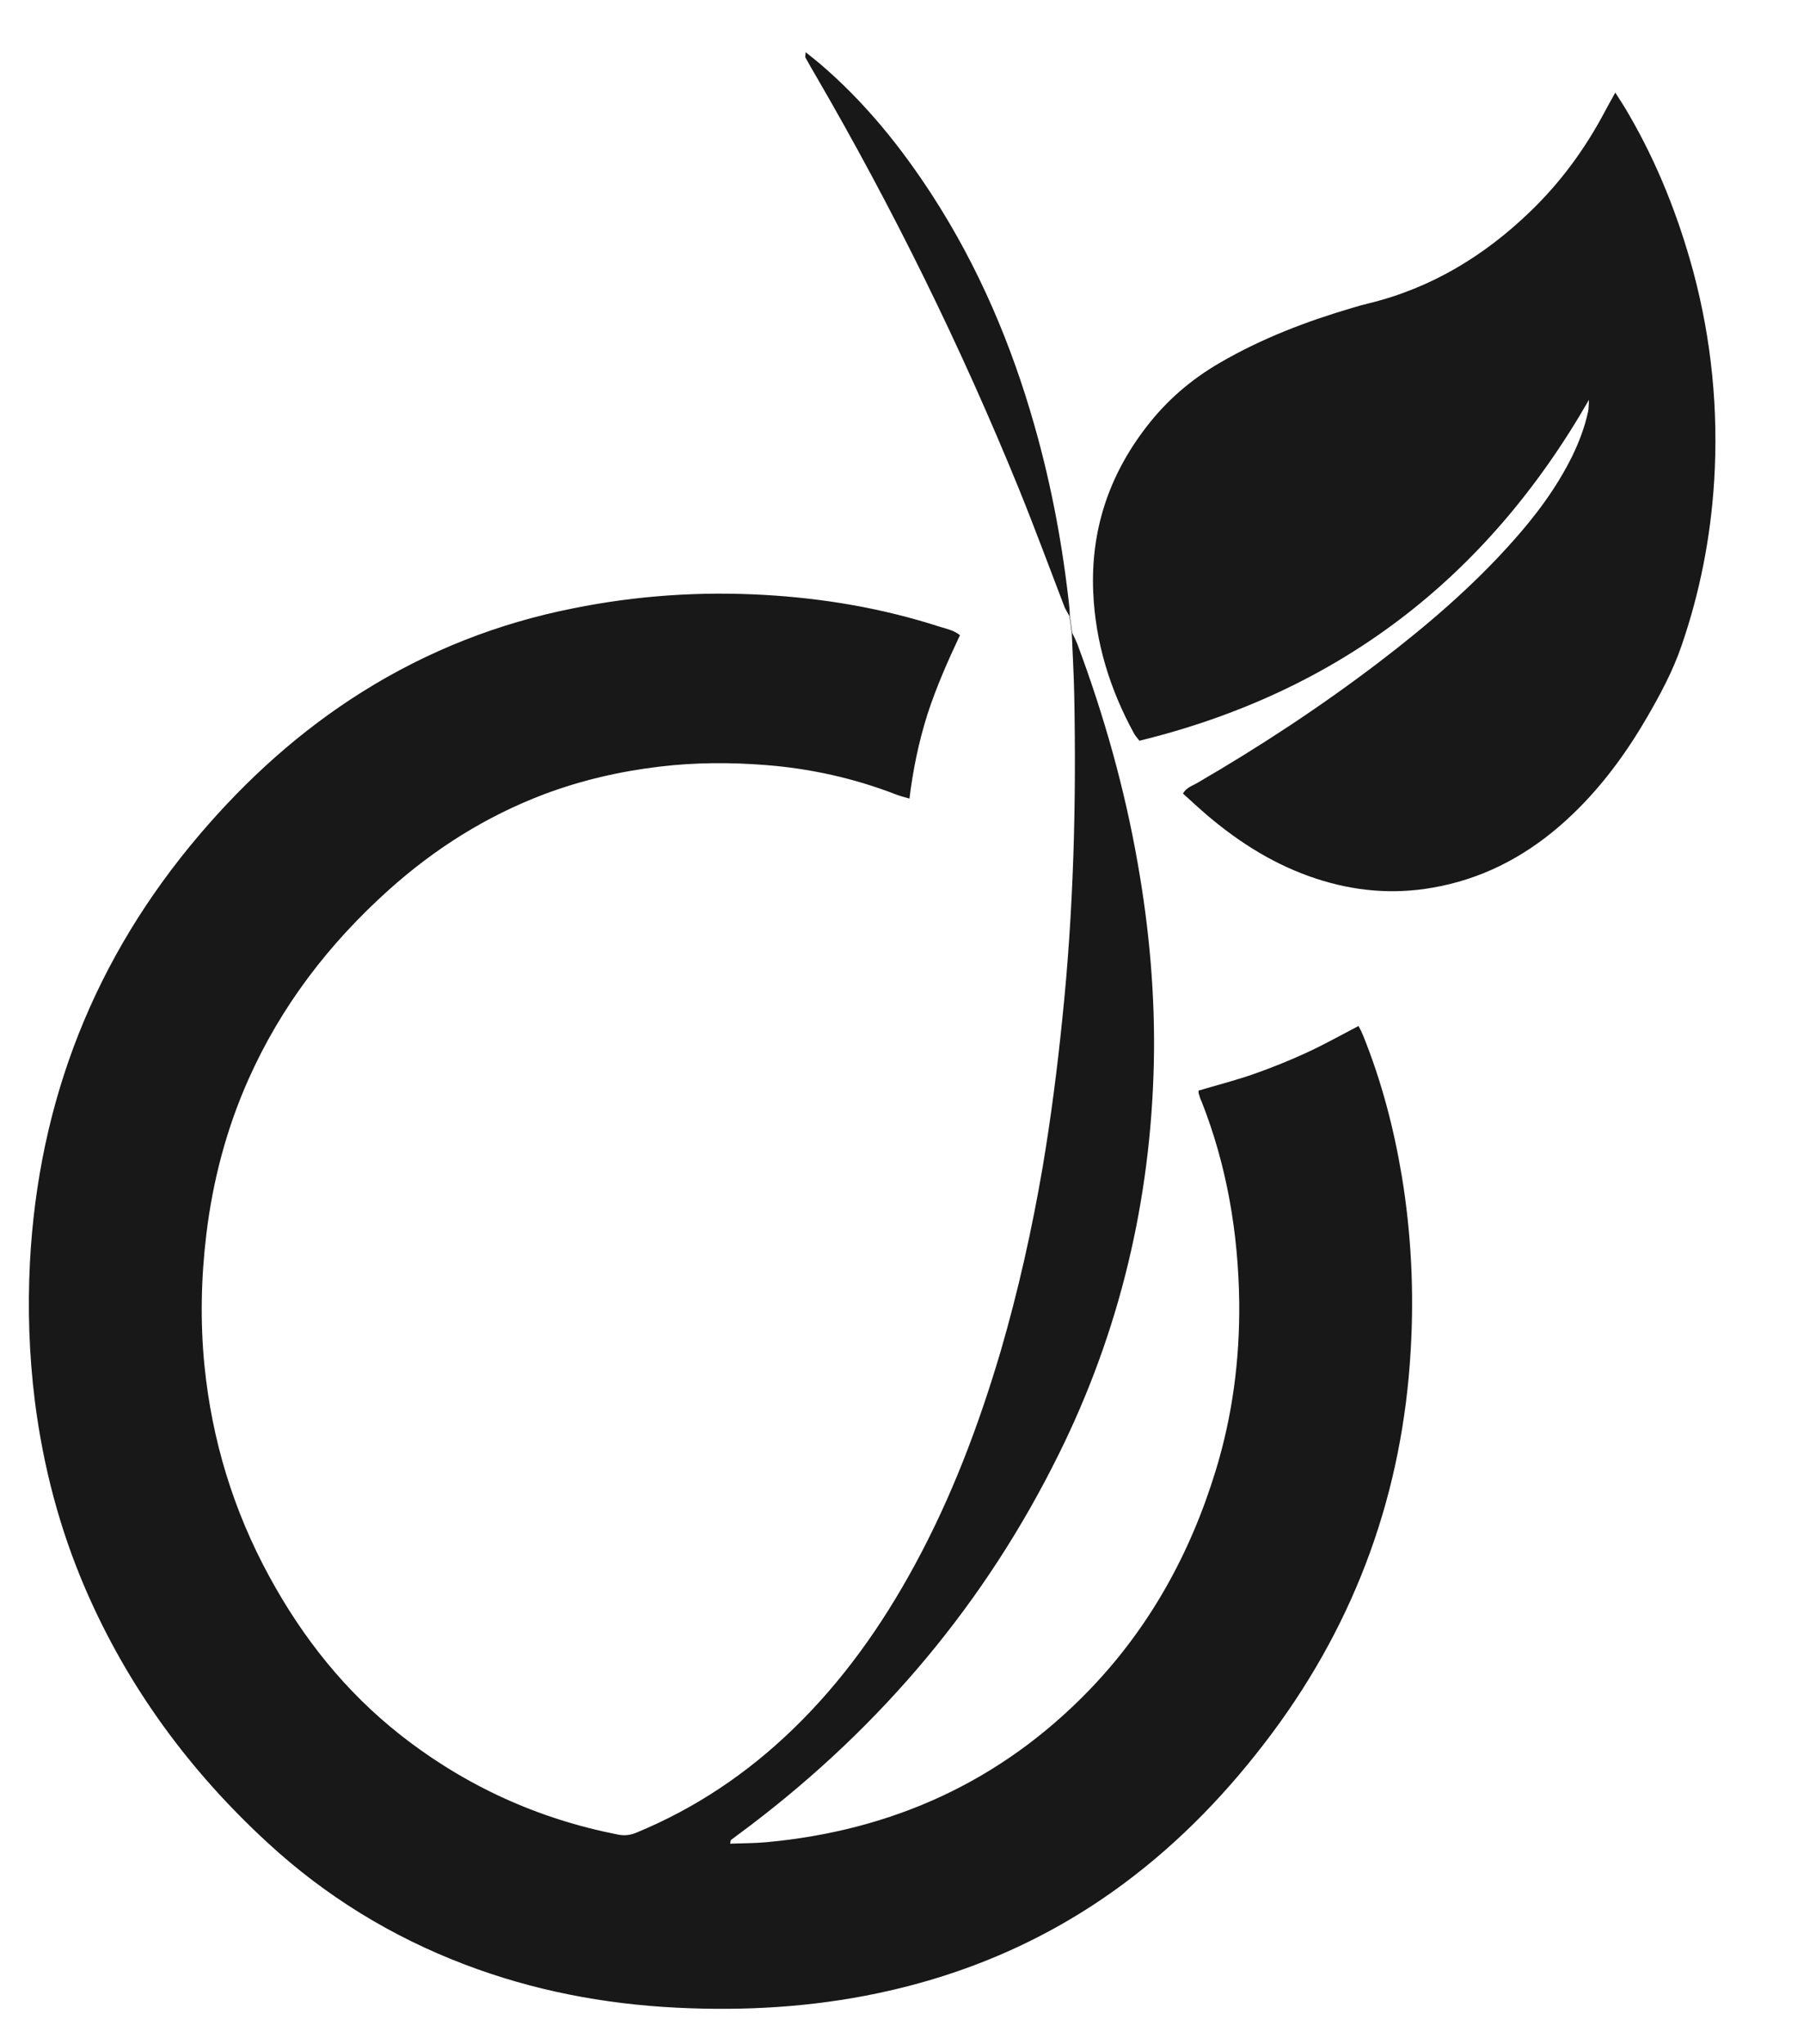
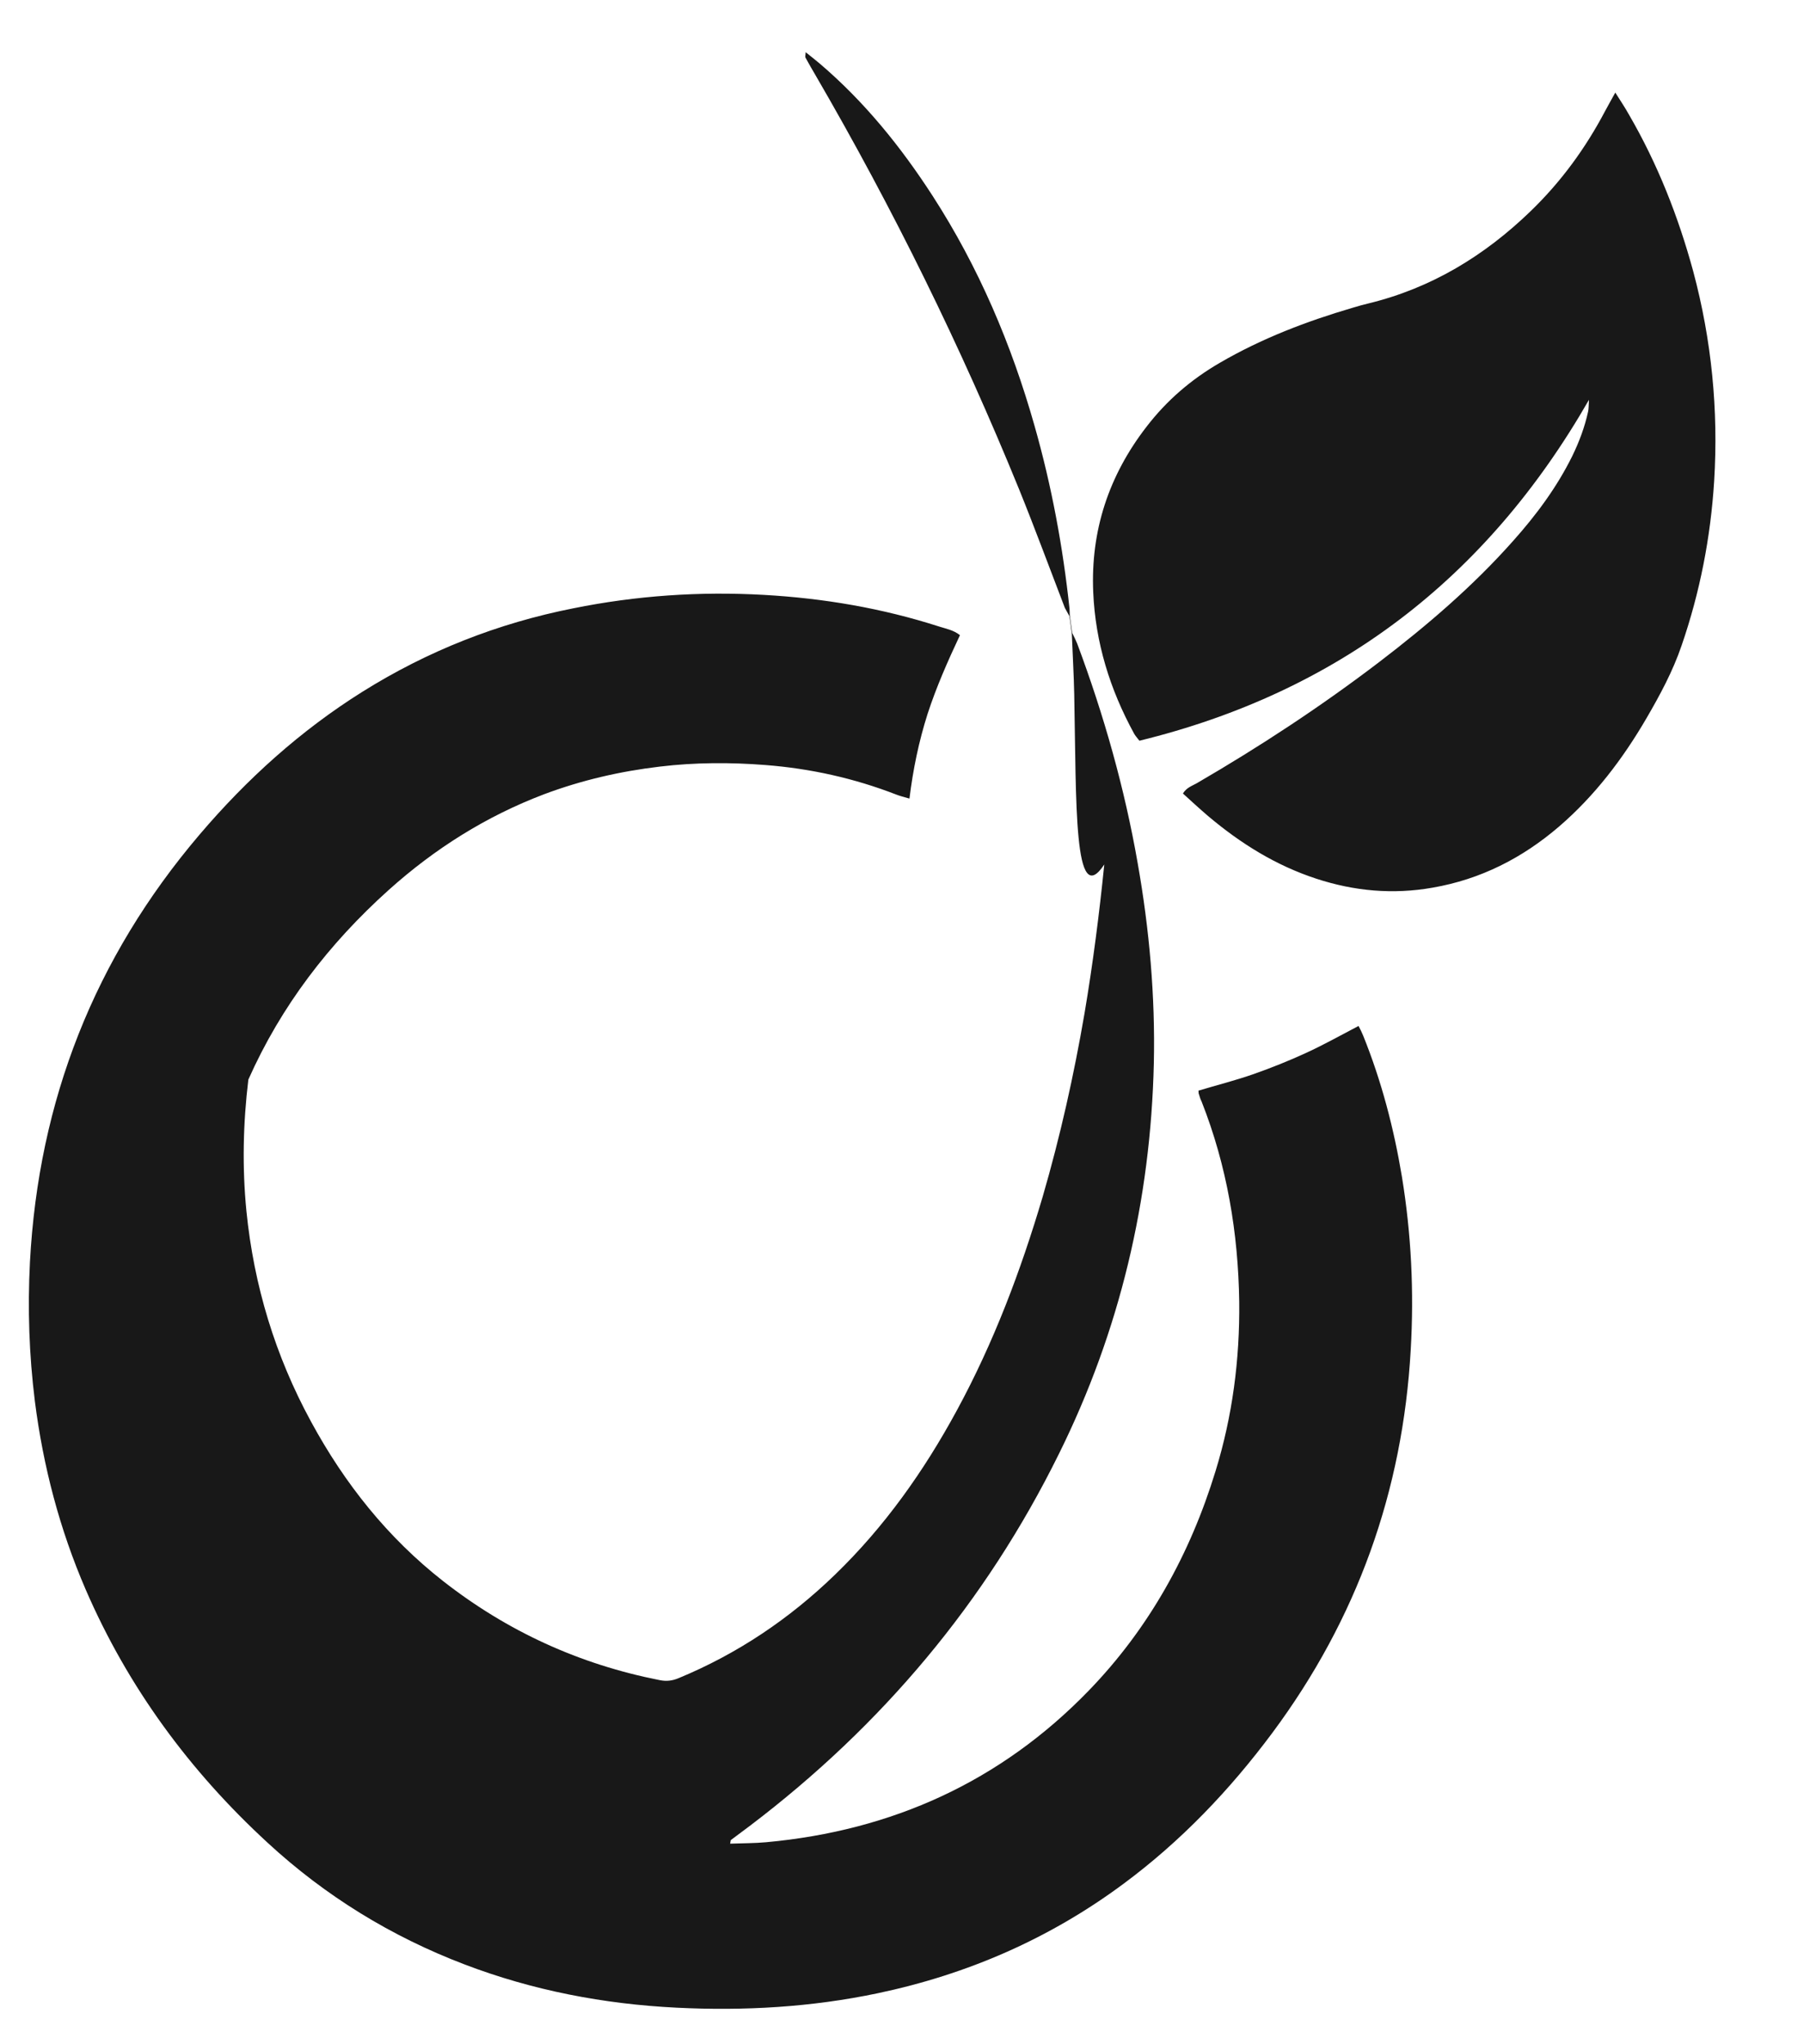
<svg xmlns="http://www.w3.org/2000/svg" version="1.1" id="Calque_1" x="0px" y="0px" width="15px" height="17px" viewBox="0 0 15 17" enable-background="new 0 0 15 17" xml:space="preserve">
  <title>VIADEO</title>
  <desc>Created with Sketch.</desc>
  <g id="Page-1" opacity="0.904">
    <g id="_01_home-page_02" transform="translate(-1312, -17)">
      <g id="HEADER">
        <g id="TOP-HEADER">
          <g id="VIADEO" transform="translate(1312, 17)">
            <g id="Capa_1">
-               <path id="Shape" d="M11.73,11.224c-0.066,1.176-0.447,2.24-1.151,3.187c-0.355,0.477-0.761,0.902-1.239,1.256        c-0.613,0.455-1.296,0.752-2.042,0.909c-0.552,0.116-1.11,0.148-1.672,0.12c-0.605-0.03-1.196-0.143-1.764-0.36        c-0.609-0.232-1.157-0.569-1.636-1.011c-0.649-0.597-1.161-1.293-1.513-2.105c-0.217-0.502-0.354-1.025-0.423-1.567        c-0.048-0.385-0.061-0.771-0.041-1.157c0.071-1.342,0.537-2.529,1.41-3.555c0.393-0.462,0.839-0.865,1.354-1.188        c0.541-0.339,1.126-0.57,1.753-0.694C5.29,4.953,5.817,4.917,6.35,4.947c0.499,0.028,0.986,0.111,1.461,0.264        c0.056,0.018,0.116,0.028,0.171,0.071c-0.101,0.215-0.197,0.432-0.27,0.657c-0.072,0.227-0.12,0.458-0.15,0.702        C7.516,6.628,7.484,6.62,7.453,6.608C7.103,6.472,6.739,6.391,6.364,6.362C6.072,6.339,5.78,6.34,5.487,6.375        c-0.33,0.039-0.651,0.113-0.963,0.23c-0.482,0.183-0.91,0.453-1.293,0.797C2.735,7.848,2.337,8.366,2.065,8.978        c-0.182,0.409-0.295,0.839-0.349,1.284c-0.044,0.364-0.052,0.729-0.016,1.094c0.062,0.619,0.24,1.205,0.538,1.752        c0.279,0.514,0.636,0.963,1.098,1.325c0.534,0.418,1.134,0.692,1.8,0.823c0.058,0.012,0.107,0.005,0.159-0.017        c0.488-0.202,0.919-0.492,1.298-0.859c0.413-0.399,0.74-0.862,1.013-1.365c0.307-0.565,0.533-1.164,0.715-1.78        c0.146-0.502,0.26-1.012,0.348-1.526c0.069-0.409,0.122-0.822,0.164-1.236C8.927,7.575,8.95,6.676,8.932,5.775        C8.929,5.621,8.919,5.443,8.912,5.27C8.9,5.177,8.896,5.144,8.892,5.124L8.854,5.055C8.728,4.727,8.606,4.396,8.474,4.07        C7.99,2.882,7.425,1.733,6.78,0.624C6.753,0.577,6.724,0.529,6.698,0.48c-0.005-0.009,0-0.022,0.001-0.046        C6.743,0.47,6.78,0.498,6.815,0.528C7.187,0.845,7.49,1.22,7.754,1.628C8.137,2.221,8.41,2.863,8.602,3.541        C8.744,4.04,8.838,4.548,8.893,5.063c0,0.006,0.002,0.037,0.002,0.054c0.003,0.018,0.007,0.048,0.02,0.146        C8.929,5.29,8.95,5.335,8.957,5.353C9.179,5.947,9.351,6.555,9.46,7.18c0.097,0.549,0.146,1.103,0.134,1.66        c-0.026,1.142-0.283,2.229-0.79,3.252c-0.608,1.232-1.47,2.257-2.564,3.088c-0.054,0.041-0.109,0.081-0.163,0.122        c-0.002,0.001-0.001,0.007-0.006,0.03c0.105-0.004,0.203-0.003,0.3-0.012c1.046-0.096,1.948-0.503,2.682-1.261        c0.502-0.519,0.843-1.136,1.054-1.825c0.141-0.458,0.202-0.928,0.197-1.406c-0.008-0.574-0.102-1.133-0.313-1.668        C9.981,9.141,9.975,9.12,9.969,9.1C9.965,9.092,9.967,9.083,9.965,9.07c0.152-0.046,0.308-0.085,0.459-0.138        c0.147-0.052,0.293-0.11,0.436-0.176c0.146-0.067,0.287-0.146,0.436-0.224c0.014,0.026,0.027,0.052,0.038,0.079        c0.153,0.379,0.256,0.773,0.323,1.176C11.735,10.265,11.758,10.744,11.73,11.224L11.73,11.224z M13.982,5.369        c-0.073,0.214-0.18,0.412-0.293,0.606c-0.196,0.336-0.429,0.643-0.725,0.898c-0.306,0.263-0.653,0.44-1.053,0.509        c-0.328,0.058-0.65,0.029-0.967-0.075c-0.336-0.11-0.629-0.293-0.898-0.52c-0.07-0.06-0.139-0.123-0.21-0.188        c0.029-0.049,0.075-0.063,0.114-0.085c0.525-0.305,1.032-0.638,1.516-1.007c0.398-0.304,0.779-0.63,1.113-1.006        c0.193-0.216,0.365-0.447,0.494-0.708c0.058-0.119,0.104-0.242,0.132-0.371c0.005-0.023,0.004-0.047,0.007-0.097        c-0.854,1.49-2.092,2.432-3.738,2.835C9.454,6.134,9.44,6.119,9.43,6.101C9.229,5.734,9.108,5.343,9.09,4.925        c-0.022-0.512,0.129-0.97,0.443-1.376c0.168-0.219,0.372-0.394,0.61-0.532c0.347-0.202,0.718-0.344,1.102-0.457        c0.045-0.014,0.09-0.026,0.135-0.037c0.521-0.127,0.962-0.395,1.345-0.765c0.253-0.244,0.457-0.523,0.621-0.834        c0.025-0.048,0.053-0.095,0.085-0.154c0.044,0.069,0.081,0.125,0.114,0.184c0.238,0.41,0.41,0.847,0.534,1.303        C14.232,2.829,14.289,3.41,14.253,4C14.224,4.467,14.135,4.925,13.982,5.369z" />
+               <path id="Shape" d="M11.73,11.224c-0.066,1.176-0.447,2.24-1.151,3.187c-0.355,0.477-0.761,0.902-1.239,1.256        c-0.613,0.455-1.296,0.752-2.042,0.909c-0.552,0.116-1.11,0.148-1.672,0.12c-0.605-0.03-1.196-0.143-1.764-0.36        c-0.609-0.232-1.157-0.569-1.636-1.011c-0.649-0.597-1.161-1.293-1.513-2.105c-0.217-0.502-0.354-1.025-0.423-1.567        c-0.048-0.385-0.061-0.771-0.041-1.157c0.071-1.342,0.537-2.529,1.41-3.555c0.393-0.462,0.839-0.865,1.354-1.188        c0.541-0.339,1.126-0.57,1.753-0.694C5.29,4.953,5.817,4.917,6.35,4.947c0.499,0.028,0.986,0.111,1.461,0.264        c0.056,0.018,0.116,0.028,0.171,0.071c-0.101,0.215-0.197,0.432-0.27,0.657c-0.072,0.227-0.12,0.458-0.15,0.702        C7.516,6.628,7.484,6.62,7.453,6.608C7.103,6.472,6.739,6.391,6.364,6.362C6.072,6.339,5.78,6.34,5.487,6.375        c-0.33,0.039-0.651,0.113-0.963,0.23c-0.482,0.183-0.91,0.453-1.293,0.797C2.735,7.848,2.337,8.366,2.065,8.978        c-0.044,0.364-0.052,0.729-0.016,1.094c0.062,0.619,0.24,1.205,0.538,1.752        c0.279,0.514,0.636,0.963,1.098,1.325c0.534,0.418,1.134,0.692,1.8,0.823c0.058,0.012,0.107,0.005,0.159-0.017        c0.488-0.202,0.919-0.492,1.298-0.859c0.413-0.399,0.74-0.862,1.013-1.365c0.307-0.565,0.533-1.164,0.715-1.78        c0.146-0.502,0.26-1.012,0.348-1.526c0.069-0.409,0.122-0.822,0.164-1.236C8.927,7.575,8.95,6.676,8.932,5.775        C8.929,5.621,8.919,5.443,8.912,5.27C8.9,5.177,8.896,5.144,8.892,5.124L8.854,5.055C8.728,4.727,8.606,4.396,8.474,4.07        C7.99,2.882,7.425,1.733,6.78,0.624C6.753,0.577,6.724,0.529,6.698,0.48c-0.005-0.009,0-0.022,0.001-0.046        C6.743,0.47,6.78,0.498,6.815,0.528C7.187,0.845,7.49,1.22,7.754,1.628C8.137,2.221,8.41,2.863,8.602,3.541        C8.744,4.04,8.838,4.548,8.893,5.063c0,0.006,0.002,0.037,0.002,0.054c0.003,0.018,0.007,0.048,0.02,0.146        C8.929,5.29,8.95,5.335,8.957,5.353C9.179,5.947,9.351,6.555,9.46,7.18c0.097,0.549,0.146,1.103,0.134,1.66        c-0.026,1.142-0.283,2.229-0.79,3.252c-0.608,1.232-1.47,2.257-2.564,3.088c-0.054,0.041-0.109,0.081-0.163,0.122        c-0.002,0.001-0.001,0.007-0.006,0.03c0.105-0.004,0.203-0.003,0.3-0.012c1.046-0.096,1.948-0.503,2.682-1.261        c0.502-0.519,0.843-1.136,1.054-1.825c0.141-0.458,0.202-0.928,0.197-1.406c-0.008-0.574-0.102-1.133-0.313-1.668        C9.981,9.141,9.975,9.12,9.969,9.1C9.965,9.092,9.967,9.083,9.965,9.07c0.152-0.046,0.308-0.085,0.459-0.138        c0.147-0.052,0.293-0.11,0.436-0.176c0.146-0.067,0.287-0.146,0.436-0.224c0.014,0.026,0.027,0.052,0.038,0.079        c0.153,0.379,0.256,0.773,0.323,1.176C11.735,10.265,11.758,10.744,11.73,11.224L11.73,11.224z M13.982,5.369        c-0.073,0.214-0.18,0.412-0.293,0.606c-0.196,0.336-0.429,0.643-0.725,0.898c-0.306,0.263-0.653,0.44-1.053,0.509        c-0.328,0.058-0.65,0.029-0.967-0.075c-0.336-0.11-0.629-0.293-0.898-0.52c-0.07-0.06-0.139-0.123-0.21-0.188        c0.029-0.049,0.075-0.063,0.114-0.085c0.525-0.305,1.032-0.638,1.516-1.007c0.398-0.304,0.779-0.63,1.113-1.006        c0.193-0.216,0.365-0.447,0.494-0.708c0.058-0.119,0.104-0.242,0.132-0.371c0.005-0.023,0.004-0.047,0.007-0.097        c-0.854,1.49-2.092,2.432-3.738,2.835C9.454,6.134,9.44,6.119,9.43,6.101C9.229,5.734,9.108,5.343,9.09,4.925        c-0.022-0.512,0.129-0.97,0.443-1.376c0.168-0.219,0.372-0.394,0.61-0.532c0.347-0.202,0.718-0.344,1.102-0.457        c0.045-0.014,0.09-0.026,0.135-0.037c0.521-0.127,0.962-0.395,1.345-0.765c0.253-0.244,0.457-0.523,0.621-0.834        c0.025-0.048,0.053-0.095,0.085-0.154c0.044,0.069,0.081,0.125,0.114,0.184c0.238,0.41,0.41,0.847,0.534,1.303        C14.232,2.829,14.289,3.41,14.253,4C14.224,4.467,14.135,4.925,13.982,5.369z" />
            </g>
          </g>
        </g>
      </g>
    </g>
  </g>
</svg>